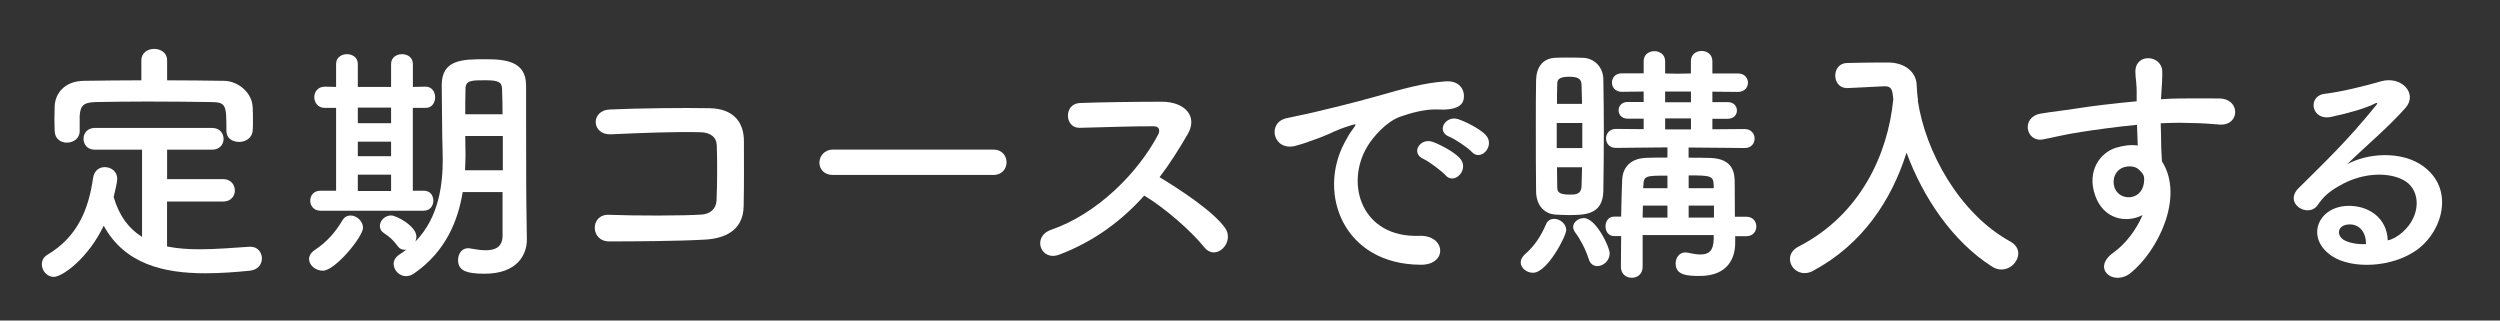
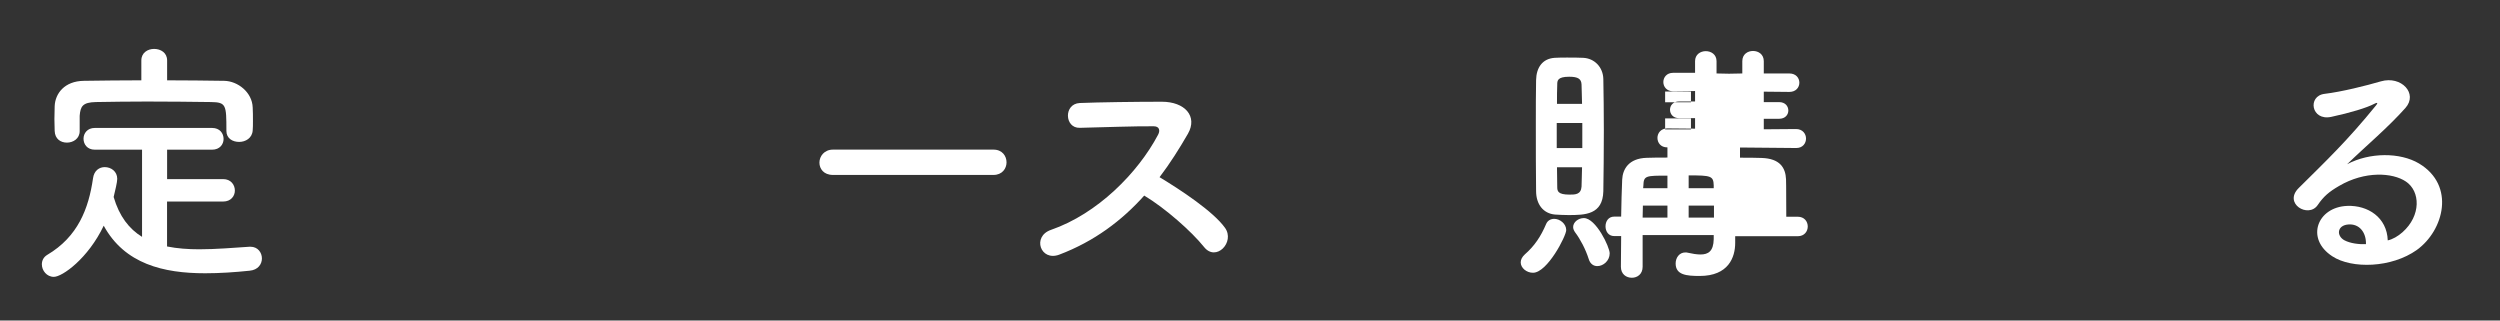
<svg xmlns="http://www.w3.org/2000/svg" version="1.1" id="レイヤー_1" x="0px" y="0px" viewBox="0 0 390 50" style="enable-background:new 0 0 390 50;" xml:space="preserve">
  <rect x="0" y="0" width="390" height="50" fill="#333333" stroke="none" />
  <style type="text/css">
	.st0{fill:#FFFFFF;}
</style>
  <g>
    <path class="st0" d="M26.06,31.47v6.98c1.6,0.32,3.27,0.44,5.03,0.44c2.63,0,5.34-0.24,7.86-0.4c0.04,0,0.08,0,0.12,0   c1.16,0,1.79,0.92,1.79,1.83c0,0.88-0.6,1.79-1.91,1.91c-2.31,0.24-4.63,0.4-6.94,0.4c-6.5,0-12.56-1.44-15.83-7.42   c-2.43,5.11-6.46,7.98-7.78,7.98c-1.12,0-1.87-1-1.87-1.95c0-0.56,0.24-1.12,0.84-1.48c4.79-2.83,6.46-7.22,7.14-11.93   c0.16-1.24,1-1.76,1.83-1.76c1,0,1.95,0.68,1.95,1.83c0,0.52-0.32,1.83-0.56,2.83c0.88,3.03,2.43,4.99,4.43,6.22v-13.6h-7.38   c-1.16,0-1.75-0.84-1.75-1.71c0-0.84,0.6-1.68,1.75-1.68h18.31c1.2,0,1.79,0.84,1.79,1.72c0,0.84-0.6,1.67-1.79,1.67h-7.02v4.59   h8.74c1.2,0,1.83,0.88,1.83,1.79c0,0.84-0.6,1.71-1.83,1.71H26.06z M26.06,12.53c2.99,0,5.98,0.04,8.93,0.08   c2.11,0.04,4.35,1.79,4.43,4.15c0.04,0.6,0.04,1.4,0.04,2.15c0,0.52,0,1.04-0.04,1.44c-0.08,1.2-1.12,1.79-2.11,1.79   c-1.04,0-1.99-0.56-1.99-1.71c0-0.04,0-0.04,0-0.08c0-3.99-0.04-4.39-2.39-4.43c-3.07-0.04-6.58-0.08-10.01-0.08   c-2.79,0-5.54,0.04-7.94,0.08c-2.11,0.04-2.43,0.68-2.55,2.15c0,0,0,0,0,2.35v0.04c0,1.16-1,1.79-1.99,1.79   c-0.96,0-1.87-0.56-1.91-1.83c0-0.52-0.04-1.16-0.04-1.83s0.04-1.4,0.04-2.03c0.08-1.96,1.52-3.91,4.55-3.95   c2.95-0.04,5.94-0.08,8.97-0.08V9.42c0-1.2,1-1.79,1.99-1.79c1.04,0,2.03,0.6,2.03,1.79V12.53z" />
-     <path class="st0" d="M48.21,40.41c0-0.48,0.28-1,0.88-1.4c1.87-1.24,3.19-2.71,4.35-4.67c0.32-0.52,0.76-0.72,1.24-0.72   c0.96,0,1.95,0.88,1.95,1.91c0,1.4-4.35,6.7-6.26,6.7C49.24,42.24,48.21,41.37,48.21,40.41z M50,32.87c-1.08,0-1.6-0.8-1.6-1.56   c0-0.8,0.52-1.56,1.6-1.56h2.43V16.83h-1.72h-0.04c-1.08,0-1.64-0.84-1.64-1.68c0-0.8,0.56-1.63,1.64-1.63h0.04l1.72,0.04V9.97   c0-1,0.84-1.52,1.71-1.52c0.84,0,1.68,0.52,1.68,1.52v3.59h5.19V9.97c0-1,0.84-1.52,1.72-1.52c0.84,0,1.68,0.52,1.68,1.52v3.59   l1.95-0.04h0.04c1,0,1.48,0.84,1.48,1.67c0,0.8-0.48,1.64-1.48,1.64h-0.04H64.4v12.92h1.68h0.04c1,0,1.48,0.76,1.48,1.56   c0,0.76-0.48,1.56-1.52,1.56H50z M61.01,16.79h-5.19v2.43h5.19V16.79z M61.01,22.1h-5.19v2.27h5.19V22.1z M61.01,27.25h-5.19v2.55   h5.19V27.25z M78.4,29.96h-6.22c-0.72,4.43-2.63,9.29-7.62,12.72c-0.4,0.28-0.84,0.4-1.2,0.4c-1.08,0-1.95-0.92-1.95-1.92   c0-0.52,0.28-1.04,0.88-1.44c0.4-0.24,0.76-0.52,1.12-0.8c-0.12,0.04-0.24,0.04-0.32,0.04c-0.4,0-0.76-0.16-1.04-0.56   c-0.76-1-1.2-1.4-2.15-2.03c-0.48-0.32-0.64-0.72-0.64-1.12c0-0.84,0.8-1.64,1.75-1.64c0.84,0,3.95,1.67,3.95,3.31   c0,0.28-0.08,0.52-0.16,0.76c3.75-3.83,4.27-9.05,4.27-12.92c0-1.4-0.08-2.63-0.08-3.51c0-2.83-0.08-5.14-0.08-7.98   c0-4.03,3.31-4.03,6.86-4.03c3.19,0,6.26,0.36,6.3,4.03c0,1.4,0,2.83,0,4.31c0,12.32,0.04,13.6,0.04,14.12l0.08,5.62   c0,0.04,0,0.04,0,0.08c0,2.35-1.52,5.3-6.58,5.3c-3.03,0-4.15-0.56-4.15-2.15c0-0.92,0.56-1.83,1.56-1.83c0.12,0,0.24,0,0.36,0.04   c0.84,0.16,1.67,0.28,2.39,0.28c1.52,0,2.63-0.52,2.63-2.31V29.96z M78.44,21.22h-5.86v0.24c0,0.8,0.04,1.71,0.04,2.71   c0,0.76-0.04,1.56-0.08,2.39h5.9V21.22z M78.4,17.83c0-1.44-0.04-2.79-0.08-3.99c-0.04-1.08-0.64-1.32-2.63-1.32   c-2.07,0-3.07,0-3.07,1.32c-0.04,1.24-0.04,2.59-0.04,3.99H78.4z" />
-     <path class="st0" d="M109.95,37.38c-4.23,0.24-10.81,0.28-14.92,0.28c-2.99,0-2.99-4.27-0.04-4.15c4.27,0.16,11.53,0.16,14.48-0.04   c1.2-0.08,2.23-0.76,2.31-2.23c0.12-2.39,0.12-6.46,0.04-8.54c-0.04-1.32-1-2.03-2.51-2.07c-3.51-0.12-9.81,0.12-13.96,0.32   c-3.11,0.16-3.27-3.75-0.2-3.87c4.39-0.2,11.57-0.28,15.56-0.2c3.95,0.08,5.34,2.43,5.34,5.11c0,2.43,0.04,6.66-0.04,10.21   C115.93,36.02,112.98,37.22,109.95,37.38z" />
    <path class="st0" d="M129.94,27.29c-1.44,0-2.11-0.96-2.11-1.92c0-1,0.76-2.03,2.11-2.03h25.05c1.36,0,2.03,1,2.03,1.99   c0,0.96-0.68,1.96-2.03,1.96H129.94z" />
    <path class="st0" d="M165.23,39.73c-2.91,1.08-4.27-2.83-1.28-3.87c7.26-2.51,13.56-8.89,16.71-14.84c0.36-0.68,0.2-1.32-0.68-1.32   c-2.51-0.04-8.02,0.16-11.53,0.24c-2.39,0.08-2.55-3.75,0-3.87c2.91-0.12,8.78-0.2,12.8-0.2c3.59,0,5.62,2.27,4.07,4.99   c-1.36,2.35-2.79,4.63-4.43,6.78c3.31,2,8.38,5.34,10.21,7.9c1.6,2.23-1.4,5.35-3.27,2.99c-1.95-2.43-6.06-6.06-9.33-8.02   C175,34.42,170.7,37.66,165.23,39.73z" />
-     <path class="st0" d="M209.79,22.18c0.4-0.76,0.76-1.4,1.28-2.07c0.64-0.84,0.44-0.8-0.32-0.56c-2.99,0.96-2.31,0.96-5.03,1.99   c-1.28,0.48-2.39,0.88-3.59,1.2c-3.51,0.96-4.59-3.63-1.4-4.31c0.84-0.2,3.15-0.64,4.43-0.96c1.95-0.48,5.46-1.28,9.53-2.43   c4.11-1.16,7.34-2.11,10.85-2.35c2.47-0.16,3.15,1.79,2.71,3.07c-0.24,0.68-1.12,1.48-3.91,1.32c-2.03-0.12-4.55,0.64-5.9,1.12   c-2.23,0.8-4.27,3.19-5.15,4.67c-3.51,5.86-0.84,14.24,8.1,13.92c4.19-0.16,4.47,4.55,0.24,4.51   C209.59,41.25,205.45,30.2,209.79,22.18z M222.08,24.81c-2.11-0.92-0.52-3.39,1.44-2.67c1.12,0.4,3.27,1.52,4.19,2.51   c1.63,1.75-0.84,4.31-2.23,2.67C224.91,26.69,222.92,25.17,222.08,24.81z M226.11,21.34c-2.15-0.84-0.6-3.39,1.36-2.75   c1.12,0.36,3.27,1.44,4.23,2.39c1.68,1.68-0.68,4.31-2.11,2.71C229.02,23.06,226.94,21.66,226.11,21.34z" />
-     <path class="st0" d="M237.23,40.93c0-0.4,0.2-0.84,0.64-1.24c1.52-1.32,2.51-2.83,3.31-4.71c0.24-0.6,0.76-0.84,1.28-0.84   c0.88,0,1.87,0.76,1.87,1.75c0,0.92-2.95,6.66-5.18,6.66C238.15,42.56,237.23,41.8,237.23,40.93z M244.69,33.55   c-0.72,0-1.44-0.04-2.11-0.08c-1.83-0.16-2.95-1.6-2.95-3.67c-0.04-2.79-0.04-6.66-0.04-10.29c0-2.63,0-5.15,0.04-7.02   c0.04-1.96,1-3.35,2.91-3.47c0.6-0.04,1.28-0.04,1.92-0.04c0.88,0,1.75,0,2.51,0.04c1.79,0.08,3.11,1.48,3.15,3.31   c0.04,2.27,0.08,5.11,0.08,7.94c0,3.47-0.04,6.98-0.08,9.57C250.03,33.51,247.24,33.55,244.69,33.55z M246.84,19.19h-3.99v3.91   h3.99V19.19z M246.8,16.2c-0.04-1.12-0.04-2.15-0.08-3.03c-0.04-0.84-0.52-1.2-1.92-1.2c-1.87,0-1.87,0.64-1.87,1.24   c-0.04,0.8-0.04,1.83-0.04,2.99H246.8z M242.89,26.09c0,1.16,0.04,2.23,0.04,3.07c0,0.64,0.08,1.2,1.91,1.2   c0.88,0,1.79,0,1.88-1.24c0.04-0.88,0.04-1.92,0.08-3.03H242.89z M247.84,40.41c-0.48-1.52-1.32-3.11-2.11-4.15   c-0.2-0.28-0.32-0.56-0.32-0.84c0-0.76,0.8-1.4,1.67-1.4c1.88,0,4.03,4.51,4.03,5.5c0,1.16-1,1.99-1.92,1.99   C248.64,41.52,248.08,41.21,247.84,40.41z M270.69,36.82v0.96c0,0.04,0,0.08,0,0.12c0,2.23-1.04,5.15-5.54,5.15   c-2.07,0-3.75-0.16-3.75-1.95c0-0.88,0.56-1.72,1.52-1.72c0.12,0,0.24,0,0.36,0.04c0.72,0.16,1.4,0.28,1.99,0.28   c1.24,0,2.03-0.52,2.07-2.39v-0.64h-11.09v4.95c0,1.16-0.84,1.71-1.68,1.71c-0.88,0-1.71-0.56-1.71-1.71c0-1.6,0.04-3.23,0.04-4.79   h-1.08c-0.92,0-1.36-0.76-1.36-1.52s0.44-1.52,1.36-1.52h1.08c0.04-2.11,0.08-4.07,0.16-5.78c0.08-1.6,1-3.31,3.83-3.39   c0.96-0.04,2.07-0.04,3.23-0.04v-1.59l-8.02,0.08h-0.04c-1,0-1.52-0.72-1.52-1.48c0-0.72,0.52-1.48,1.56-1.48l4.31,0.04v-1.64   h-2.51c-0.92,0-1.4-0.64-1.4-1.32c0-0.64,0.48-1.28,1.4-1.28h2.51v-1.63l-3.43,0.04c-1,0-1.52-0.72-1.52-1.44s0.52-1.44,1.52-1.44   h3.43V9.54c0-1.04,0.84-1.56,1.67-1.56c0.84,0,1.68,0.52,1.68,1.56v1.92l1.95,0.04l2.07-0.04V9.54c0-1.08,0.84-1.59,1.67-1.59   c0.84,0,1.68,0.52,1.68,1.59v1.92h3.99c1.04,0,1.56,0.72,1.56,1.44s-0.52,1.44-1.56,1.44l-3.99-0.04v1.63h2.39   c0.96,0,1.44,0.64,1.44,1.32c0,0.64-0.48,1.28-1.44,1.28h-2.39v1.64l5.03-0.04c1.04,0,1.56,0.76,1.56,1.48   c0,0.76-0.52,1.48-1.52,1.48h-0.04l-8.74-0.08v1.59c1.2,0,2.35,0,3.35,0.04c2.91,0.08,3.75,1.56,3.83,3.31   c0,0.16,0.04,0.76,0.04,5.86h1.79c1.04,0,1.56,0.76,1.56,1.52s-0.52,1.52-1.56,1.52H270.69z M260.12,32.07h-3.83   c0,0.6-0.04,1.24-0.04,1.88h3.87V32.07z M260.12,27.4c-3.35,0-3.71,0-3.75,1.52l-0.04,0.44h3.79V27.4z M263.79,14.28h-4.03v1.67   h4.03V14.28z M263.79,18.47h-4.03v1.72h4.03V18.47z M267.34,28.92c-0.04-1.48-0.44-1.56-3.91-1.56v2h3.91V28.92z M267.38,32.07   h-3.95v1.88h3.95V32.07z" />
-     <path class="st0" d="M299.17,15.64c1.16,7.98,6.5,17.71,14.48,22.06c0.84,0.48,1.2,1.16,1.2,1.83c0,1.24-1.16,2.51-2.63,2.51   c-0.44,0-0.96-0.12-1.44-0.44c-6.18-3.91-10.81-10.85-13.36-17.79c-2.35,7.42-6.86,14.32-14.64,18.47   c-0.44,0.24-0.88,0.32-1.28,0.32c-1.32,0-2.27-1.08-2.27-2.19c0-0.72,0.4-1.48,1.36-1.95c9.69-4.99,13.92-14.44,14.76-22.93   c-0.12-1.52-0.24-2.07-1.32-2.07c-0.04,0-0.08,0-0.12,0l-5.66,0.28c-0.04,0-0.08,0-0.12,0c-1.2,0-1.83-0.96-1.83-1.95   c0-0.96,0.6-1.96,1.88-1.96c1.6-0.04,3.39-0.08,5.19-0.08c0.44,0,0.84,0,1.28,0c2.39,0.04,4.27,1.36,4.35,3.51   c0.04,0.72,0.08,1.48,0.2,2.23h0.04L299.17,15.64z" />
-     <path class="st0" d="M326.87,30.56c-1.4-3.87,0.76-6.74,3.19-7.5c1.16-0.36,2.35-0.52,3.43-0.36c-0.04-0.88-0.08-2.07-0.12-3.23   c-3.35,0.32-6.66,0.8-8.74,1.12c-2.87,0.44-4.75,0.96-5.94,1.16c-2.67,0.48-3.47-3.51-0.32-4.03c1.6-0.28,4.19-0.56,5.86-0.84   c1.99-0.32,5.58-0.76,9.09-1.08c0-0.24,0-0.52,0-0.72c0.04-2.47-0.2-2.63-0.2-3.91c0-2.91,4.03-2.63,4.19-0.12   c0.04,0.92-0.08,2.75-0.16,3.83c0,0.2-0.04,0.4-0.04,0.6c1.16-0.08,2.19-0.12,3.07-0.12c1.95,0,3.35-0.04,6.06,0   c3.35,0.08,3.19,4.31,0,4.07c-2.83-0.24-3.79-0.24-6.26-0.28c-0.92,0-1.88,0.04-2.91,0.08c0.04,1.28,0.08,2.51,0.08,3.67   c0,0.56,0.08,1.4,0.12,2.27c3.55,5.58-0.68,14.04-4.91,17.43c-2.67,2.11-6.14-0.72-2.67-3.19c1.91-1.36,3.59-3.59,4.55-5.86   C331.61,34.9,328.15,34.15,326.87,30.56z M333.57,26.37c-0.56-0.48-1.72-0.56-2.55-0.16c-0.96,0.44-1.6,1.67-1.16,3.03   c0.72,2.15,4.19,2.15,4.59-0.68c0.12-0.84,0-1.2-0.24-1.52C334.01,26.81,333.81,26.57,333.57,26.37z" />
+     <path class="st0" d="M237.23,40.93c0-0.4,0.2-0.84,0.64-1.24c1.52-1.32,2.51-2.83,3.31-4.71c0.24-0.6,0.76-0.84,1.28-0.84   c0.88,0,1.87,0.76,1.87,1.75c0,0.92-2.95,6.66-5.18,6.66C238.15,42.56,237.23,41.8,237.23,40.93z M244.69,33.55   c-0.72,0-1.44-0.04-2.11-0.08c-1.83-0.16-2.95-1.6-2.95-3.67c-0.04-2.79-0.04-6.66-0.04-10.29c0-2.63,0-5.15,0.04-7.02   c0.04-1.96,1-3.35,2.91-3.47c0.6-0.04,1.28-0.04,1.92-0.04c0.88,0,1.75,0,2.51,0.04c1.79,0.08,3.11,1.48,3.15,3.31   c0.04,2.27,0.08,5.11,0.08,7.94c0,3.47-0.04,6.98-0.08,9.57C250.03,33.51,247.24,33.55,244.69,33.55z M246.84,19.19h-3.99v3.91   h3.99V19.19z M246.8,16.2c-0.04-1.12-0.04-2.15-0.08-3.03c-0.04-0.84-0.52-1.2-1.92-1.2c-1.87,0-1.87,0.64-1.87,1.24   c-0.04,0.8-0.04,1.83-0.04,2.99H246.8z M242.89,26.09c0,1.16,0.04,2.23,0.04,3.07c0,0.64,0.08,1.2,1.91,1.2   c0.88,0,1.79,0,1.88-1.24c0.04-0.88,0.04-1.92,0.08-3.03H242.89z M247.84,40.41c-0.48-1.52-1.32-3.11-2.11-4.15   c-0.2-0.28-0.32-0.56-0.32-0.84c0-0.76,0.8-1.4,1.67-1.4c1.88,0,4.03,4.51,4.03,5.5c0,1.16-1,1.99-1.92,1.99   C248.64,41.52,248.08,41.21,247.84,40.41z M270.69,36.82v0.96c0,0.04,0,0.08,0,0.12c0,2.23-1.04,5.15-5.54,5.15   c-2.07,0-3.75-0.16-3.75-1.95c0-0.88,0.56-1.72,1.52-1.72c0.12,0,0.24,0,0.36,0.04c0.72,0.16,1.4,0.28,1.99,0.28   c1.24,0,2.03-0.52,2.07-2.39v-0.64h-11.09v4.95c0,1.16-0.84,1.71-1.68,1.71c-0.88,0-1.71-0.56-1.71-1.71c0-1.6,0.04-3.23,0.04-4.79   h-1.08c-0.92,0-1.36-0.76-1.36-1.52s0.44-1.52,1.36-1.52h1.08c0.04-2.11,0.08-4.07,0.16-5.78c0.08-1.6,1-3.31,3.83-3.39   c0.96-0.04,2.07-0.04,3.23-0.04v-1.59h-0.04c-1,0-1.52-0.72-1.52-1.48c0-0.72,0.52-1.48,1.56-1.48l4.31,0.04v-1.64   h-2.51c-0.92,0-1.4-0.64-1.4-1.32c0-0.64,0.48-1.28,1.4-1.28h2.51v-1.63l-3.43,0.04c-1,0-1.52-0.72-1.52-1.44s0.52-1.44,1.52-1.44   h3.43V9.54c0-1.04,0.84-1.56,1.67-1.56c0.84,0,1.68,0.52,1.68,1.56v1.92l1.95,0.04l2.07-0.04V9.54c0-1.08,0.84-1.59,1.67-1.59   c0.84,0,1.68,0.52,1.68,1.59v1.92h3.99c1.04,0,1.56,0.72,1.56,1.44s-0.52,1.44-1.56,1.44l-3.99-0.04v1.63h2.39   c0.96,0,1.44,0.64,1.44,1.32c0,0.64-0.48,1.28-1.44,1.28h-2.39v1.64l5.03-0.04c1.04,0,1.56,0.76,1.56,1.48   c0,0.76-0.52,1.48-1.52,1.48h-0.04l-8.74-0.08v1.59c1.2,0,2.35,0,3.35,0.04c2.91,0.08,3.75,1.56,3.83,3.31   c0,0.16,0.04,0.76,0.04,5.86h1.79c1.04,0,1.56,0.76,1.56,1.52s-0.52,1.52-1.56,1.52H270.69z M260.12,32.07h-3.83   c0,0.6-0.04,1.24-0.04,1.88h3.87V32.07z M260.12,27.4c-3.35,0-3.71,0-3.75,1.52l-0.04,0.44h3.79V27.4z M263.79,14.28h-4.03v1.67   h4.03V14.28z M263.79,18.47h-4.03v1.72h4.03V18.47z M267.34,28.92c-0.04-1.48-0.44-1.56-3.91-1.56v2h3.91V28.92z M267.38,32.07   h-3.95v1.88h3.95V32.07z" />
    <path class="st0" d="M374.8,36.22c2.91-2.59,2.79-6.38,0.52-7.9c-2.07-1.4-6.38-1.68-10.41,0.68c-1.59,0.92-2.43,1.64-3.35,2.99   c-1.44,2.11-5.42-0.24-2.95-2.67c4.39-4.35,7.62-7.42,12.05-12.88c0.44-0.56,0.04-0.4-0.28-0.24c-1.12,0.6-3.75,1.4-6.7,2.03   c-3.15,0.68-3.75-3.27-1.04-3.59c2.67-0.32,6.5-1.28,8.78-1.95c3.19-0.92,5.82,1.91,3.83,4.15c-1.28,1.44-2.87,2.99-4.47,4.47   c-1.6,1.48-3.19,2.91-4.63,4.31c3.51-1.87,8.26-1.87,11.21-0.12c5.74,3.43,3.87,10.45-0.32,13.48c-3.95,2.83-10.17,2.99-13.2,1   c-4.23-2.75-2.35-7.7,2.35-7.86c3.19-0.12,6.18,1.79,6.3,5.38C373.24,37.34,374.08,36.86,374.8,36.22z M366.3,35.02   c-1.75,0.16-1.83,1.79-0.56,2.47c0.92,0.48,2.23,0.64,3.35,0.6C369.14,36.26,368.06,34.86,366.3,35.02z" />
  </g>
</svg>